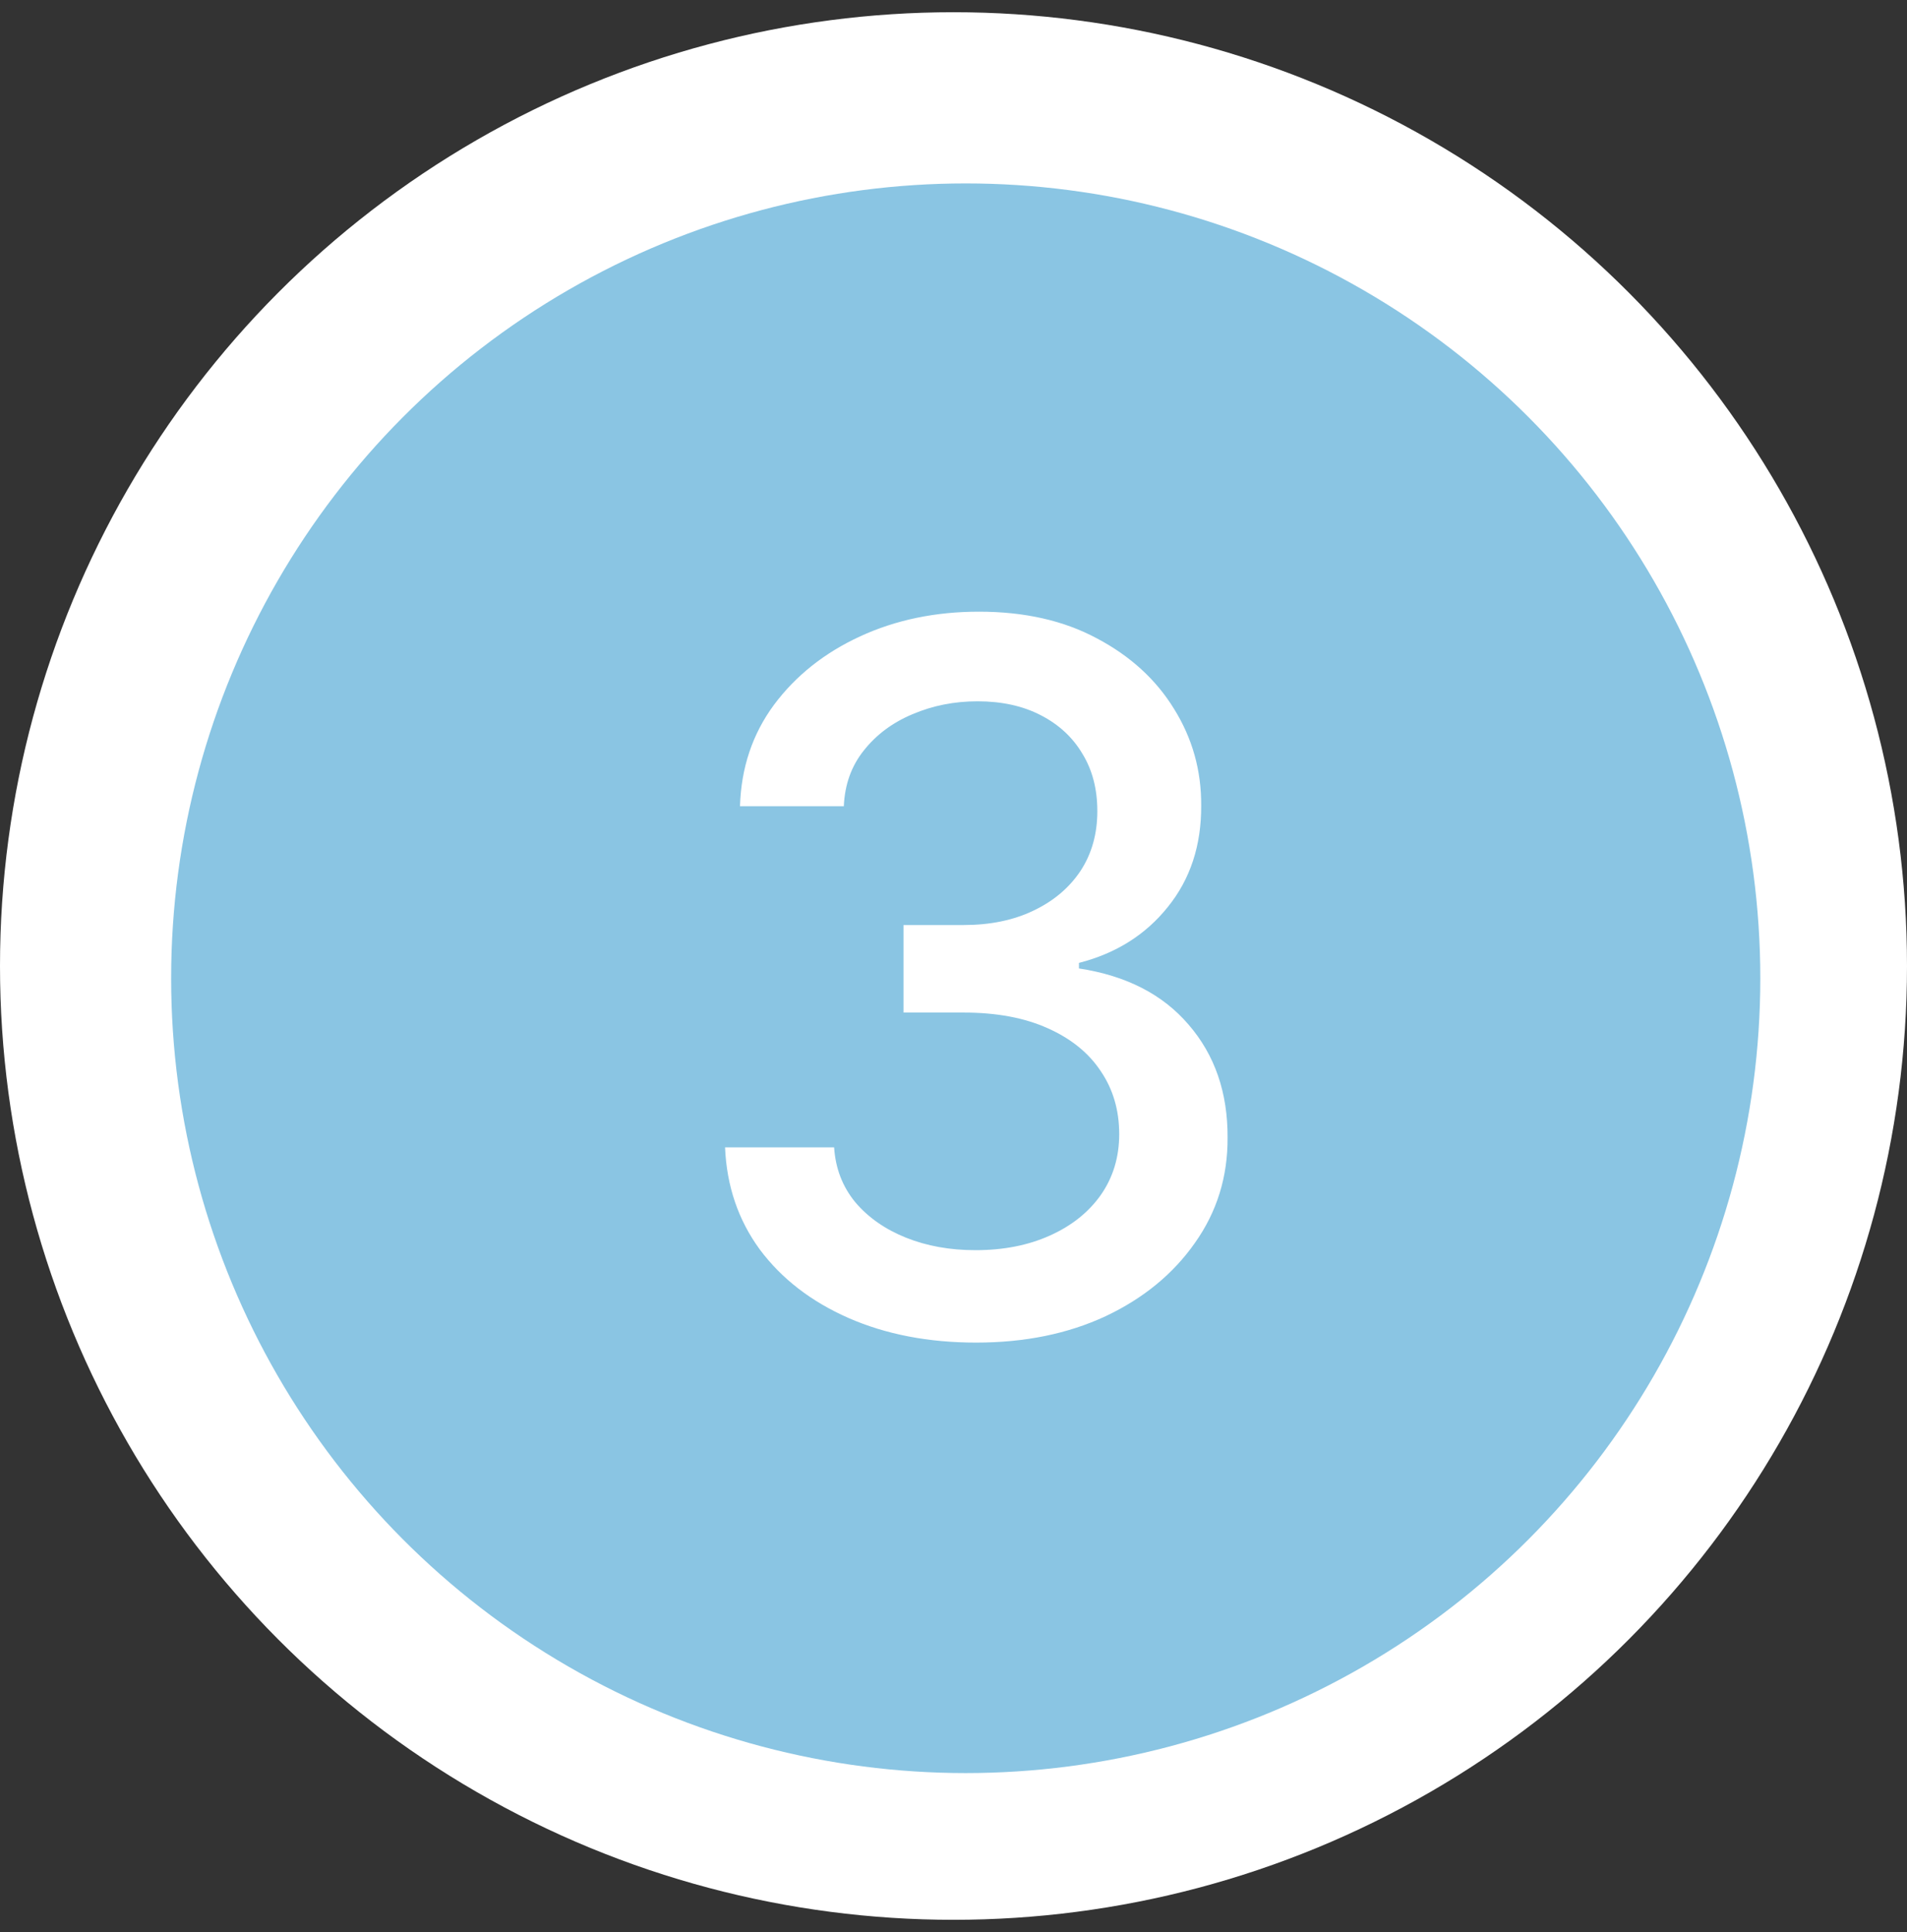
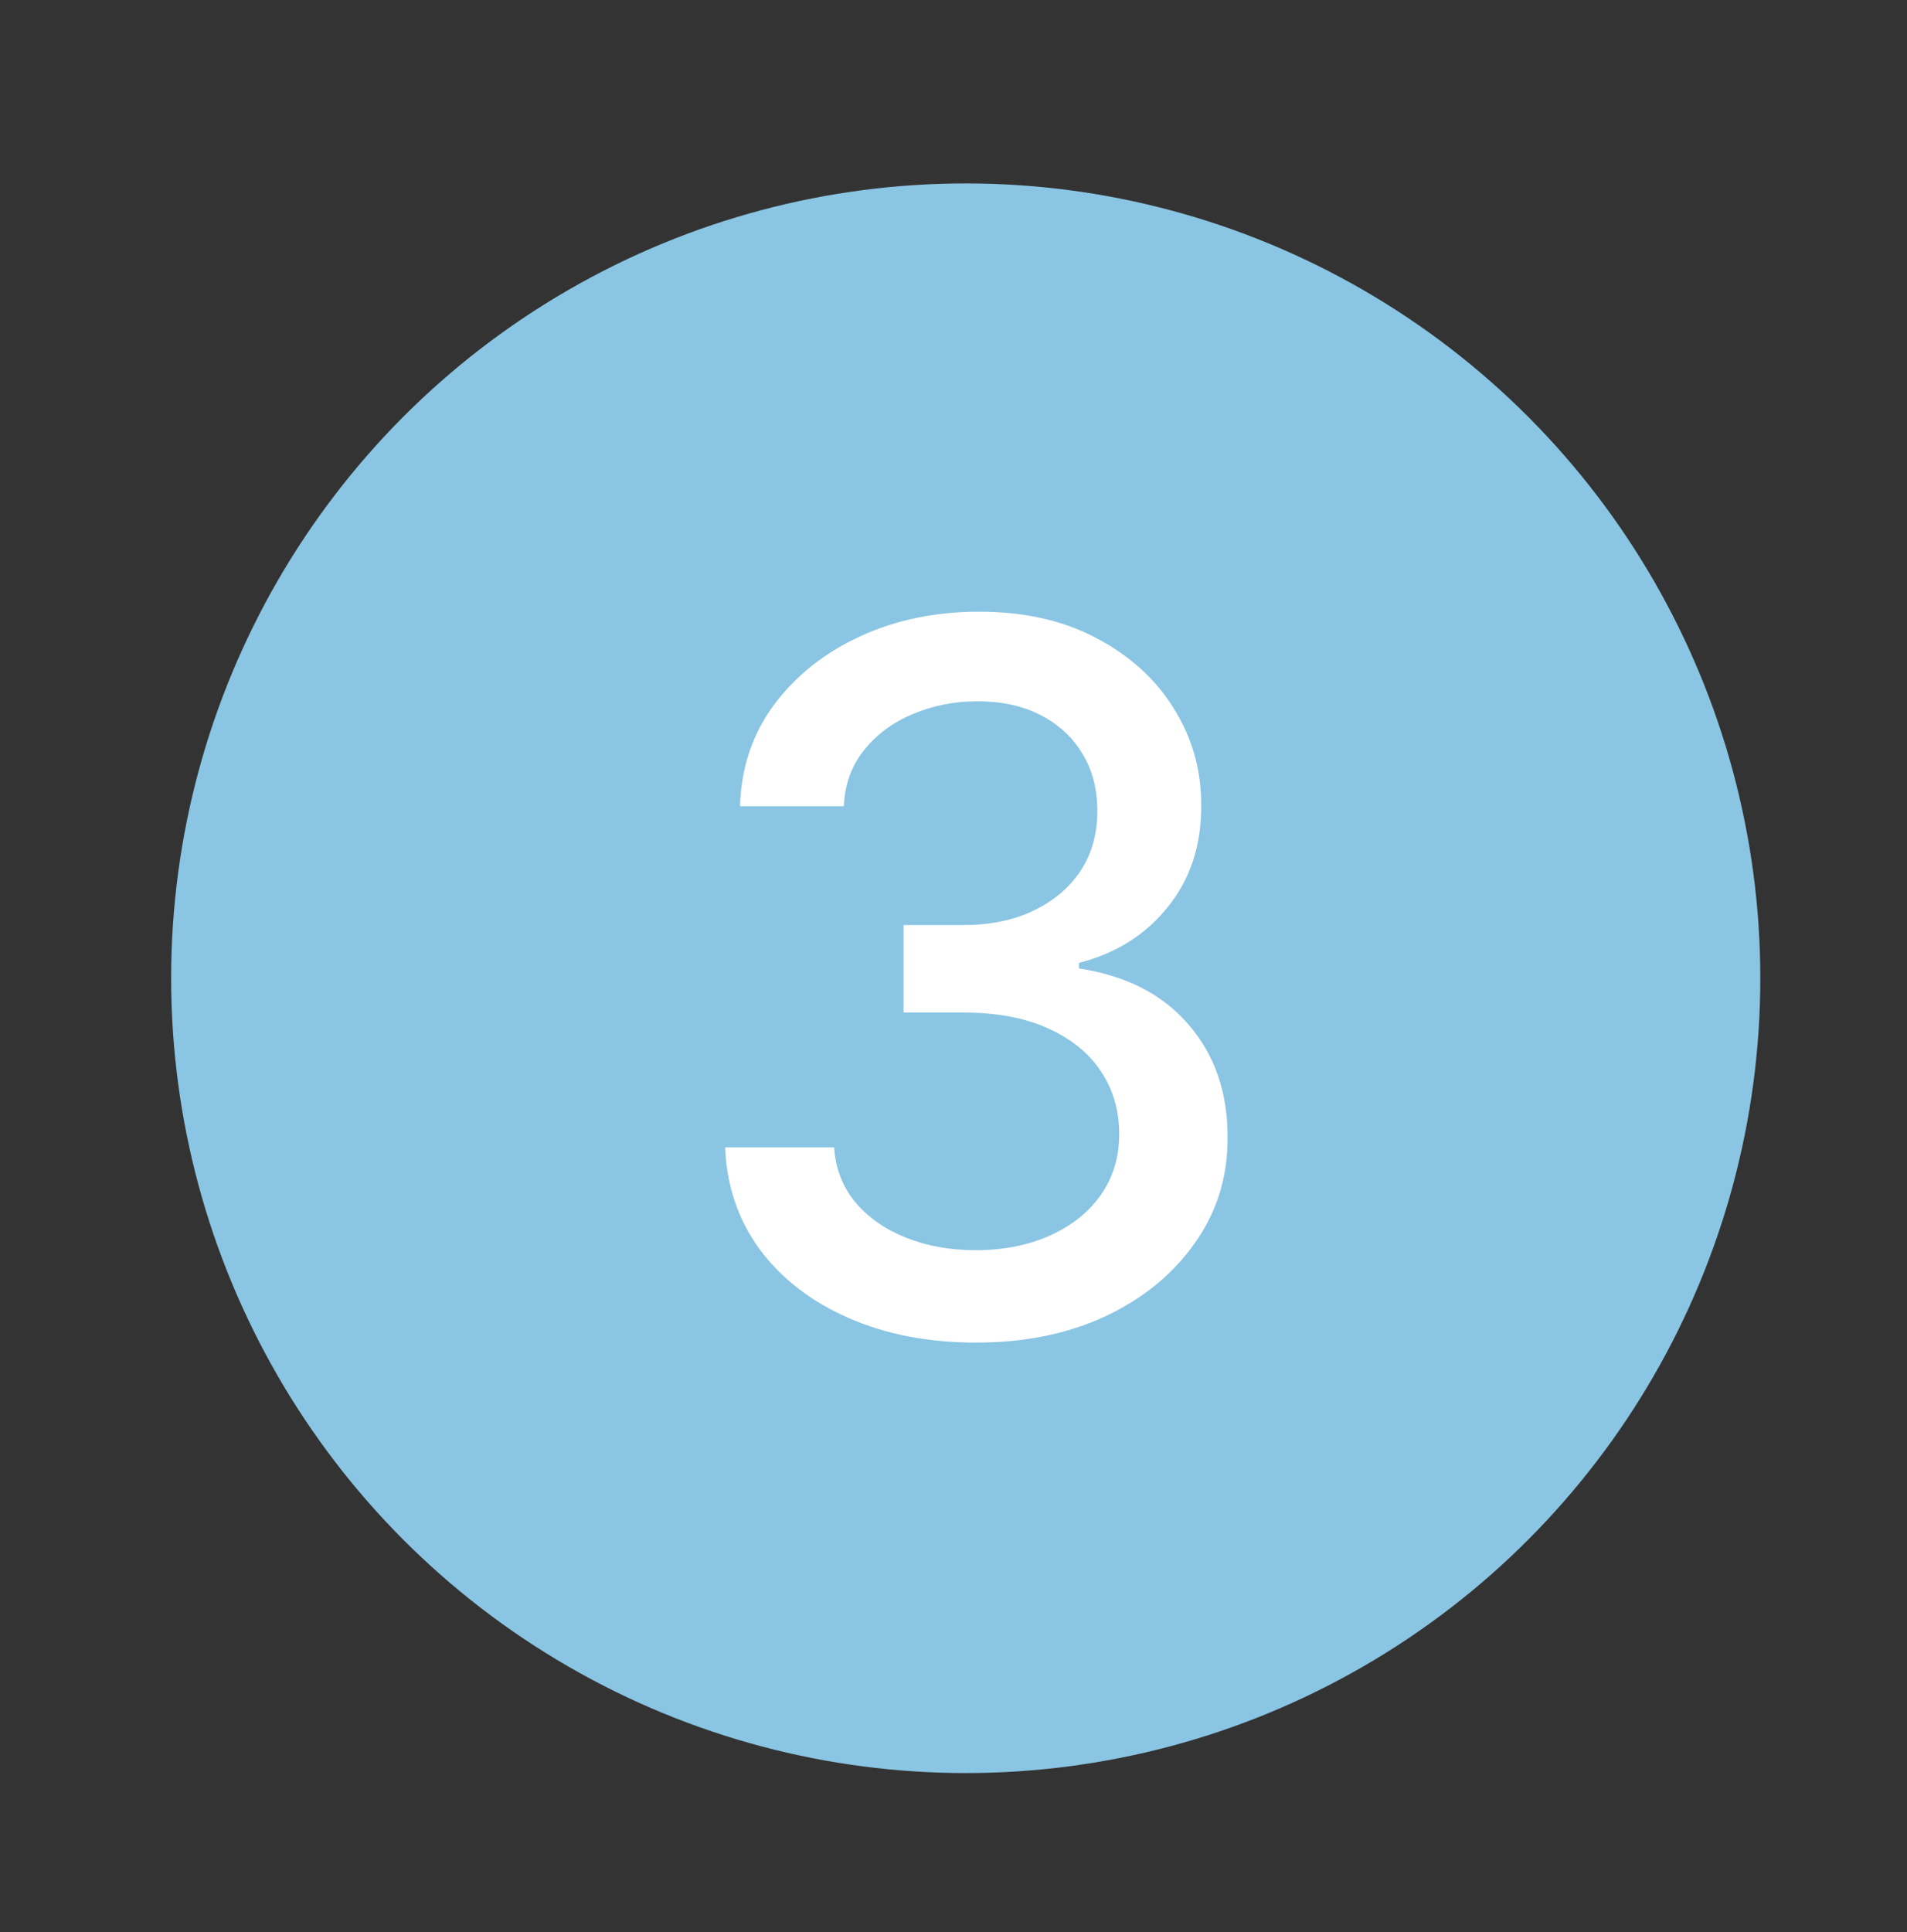
<svg xmlns="http://www.w3.org/2000/svg" width="78" height="79" viewBox="0 0 78 79" fill="none">
  <rect x="0" y="0" width="78" height="79" fill="#333333" stroke="none" />
-   <circle cx="39" cy="39.5" r="39" fill="white" />
  <circle cx="39.5" cy="40" r="32.5" fill="#8AC5E3" />
  <path d="M39.926 54.898C37.975 54.898 36.233 54.562 34.699 53.889C33.174 53.217 31.967 52.284 31.077 51.091C30.196 49.888 29.723 48.496 29.656 46.915H34.117C34.173 47.776 34.462 48.525 34.983 49.159C35.513 49.784 36.205 50.267 37.057 50.608C37.909 50.949 38.856 51.119 39.898 51.119C41.044 51.119 42.057 50.92 42.938 50.523C43.828 50.125 44.524 49.571 45.026 48.861C45.528 48.141 45.778 47.312 45.778 46.375C45.778 45.4 45.528 44.543 45.026 43.804C44.533 43.056 43.809 42.469 42.852 42.043C41.905 41.617 40.76 41.403 39.415 41.403H36.957V37.824H39.415C40.494 37.824 41.441 37.63 42.256 37.242C43.08 36.853 43.724 36.313 44.188 35.622C44.651 34.921 44.883 34.102 44.883 33.165C44.883 32.265 44.68 31.484 44.273 30.821C43.875 30.149 43.307 29.623 42.568 29.244C41.839 28.866 40.977 28.676 39.983 28.676C39.036 28.676 38.151 28.851 37.327 29.202C36.512 29.543 35.849 30.035 35.338 30.679C34.827 31.313 34.552 32.076 34.514 32.966H30.267C30.314 31.394 30.778 30.011 31.659 28.818C32.549 27.625 33.724 26.692 35.182 26.02C36.64 25.348 38.26 25.011 40.04 25.011C41.905 25.011 43.515 25.376 44.869 26.105C46.233 26.825 47.284 27.786 48.023 28.989C48.771 30.191 49.14 31.508 49.131 32.938C49.14 34.566 48.686 35.949 47.767 37.085C46.858 38.222 45.646 38.984 44.131 39.372V39.599C46.062 39.893 47.559 40.66 48.619 41.901C49.689 43.141 50.22 44.68 50.21 46.517C50.22 48.117 49.775 49.552 48.875 50.821C47.985 52.09 46.768 53.089 45.224 53.818C43.681 54.538 41.915 54.898 39.926 54.898Z" fill="white" />
</svg>